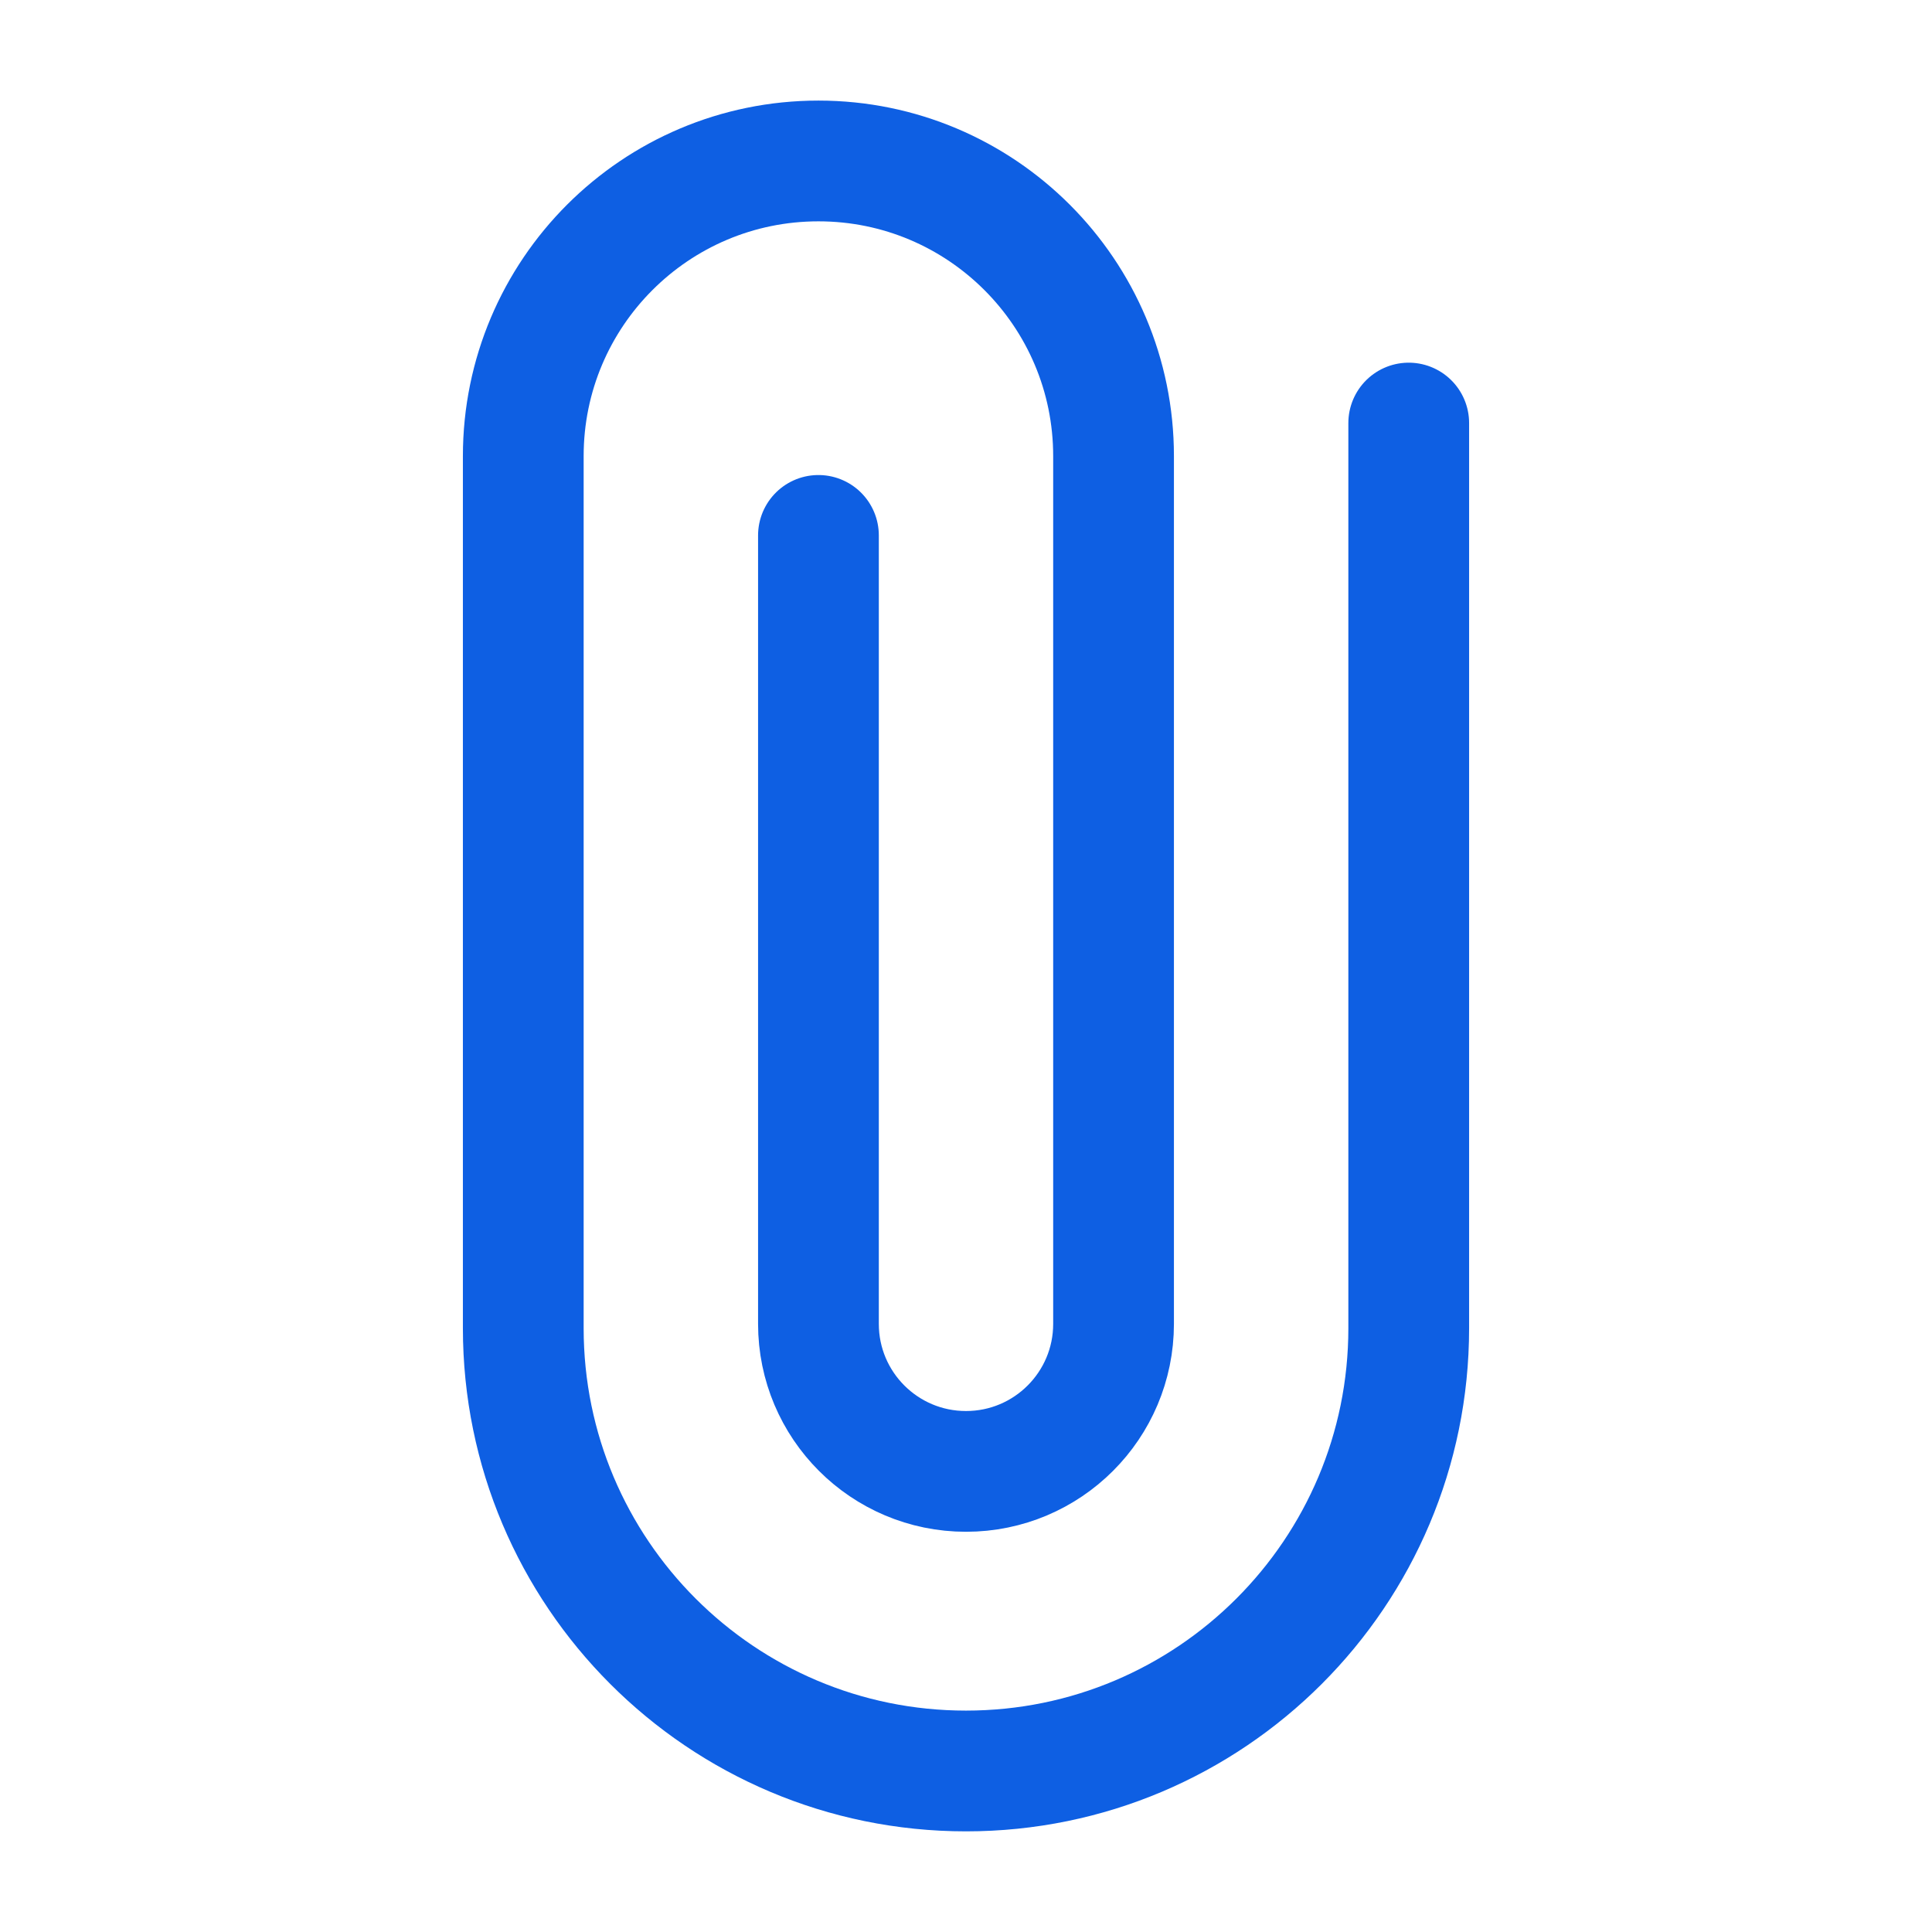
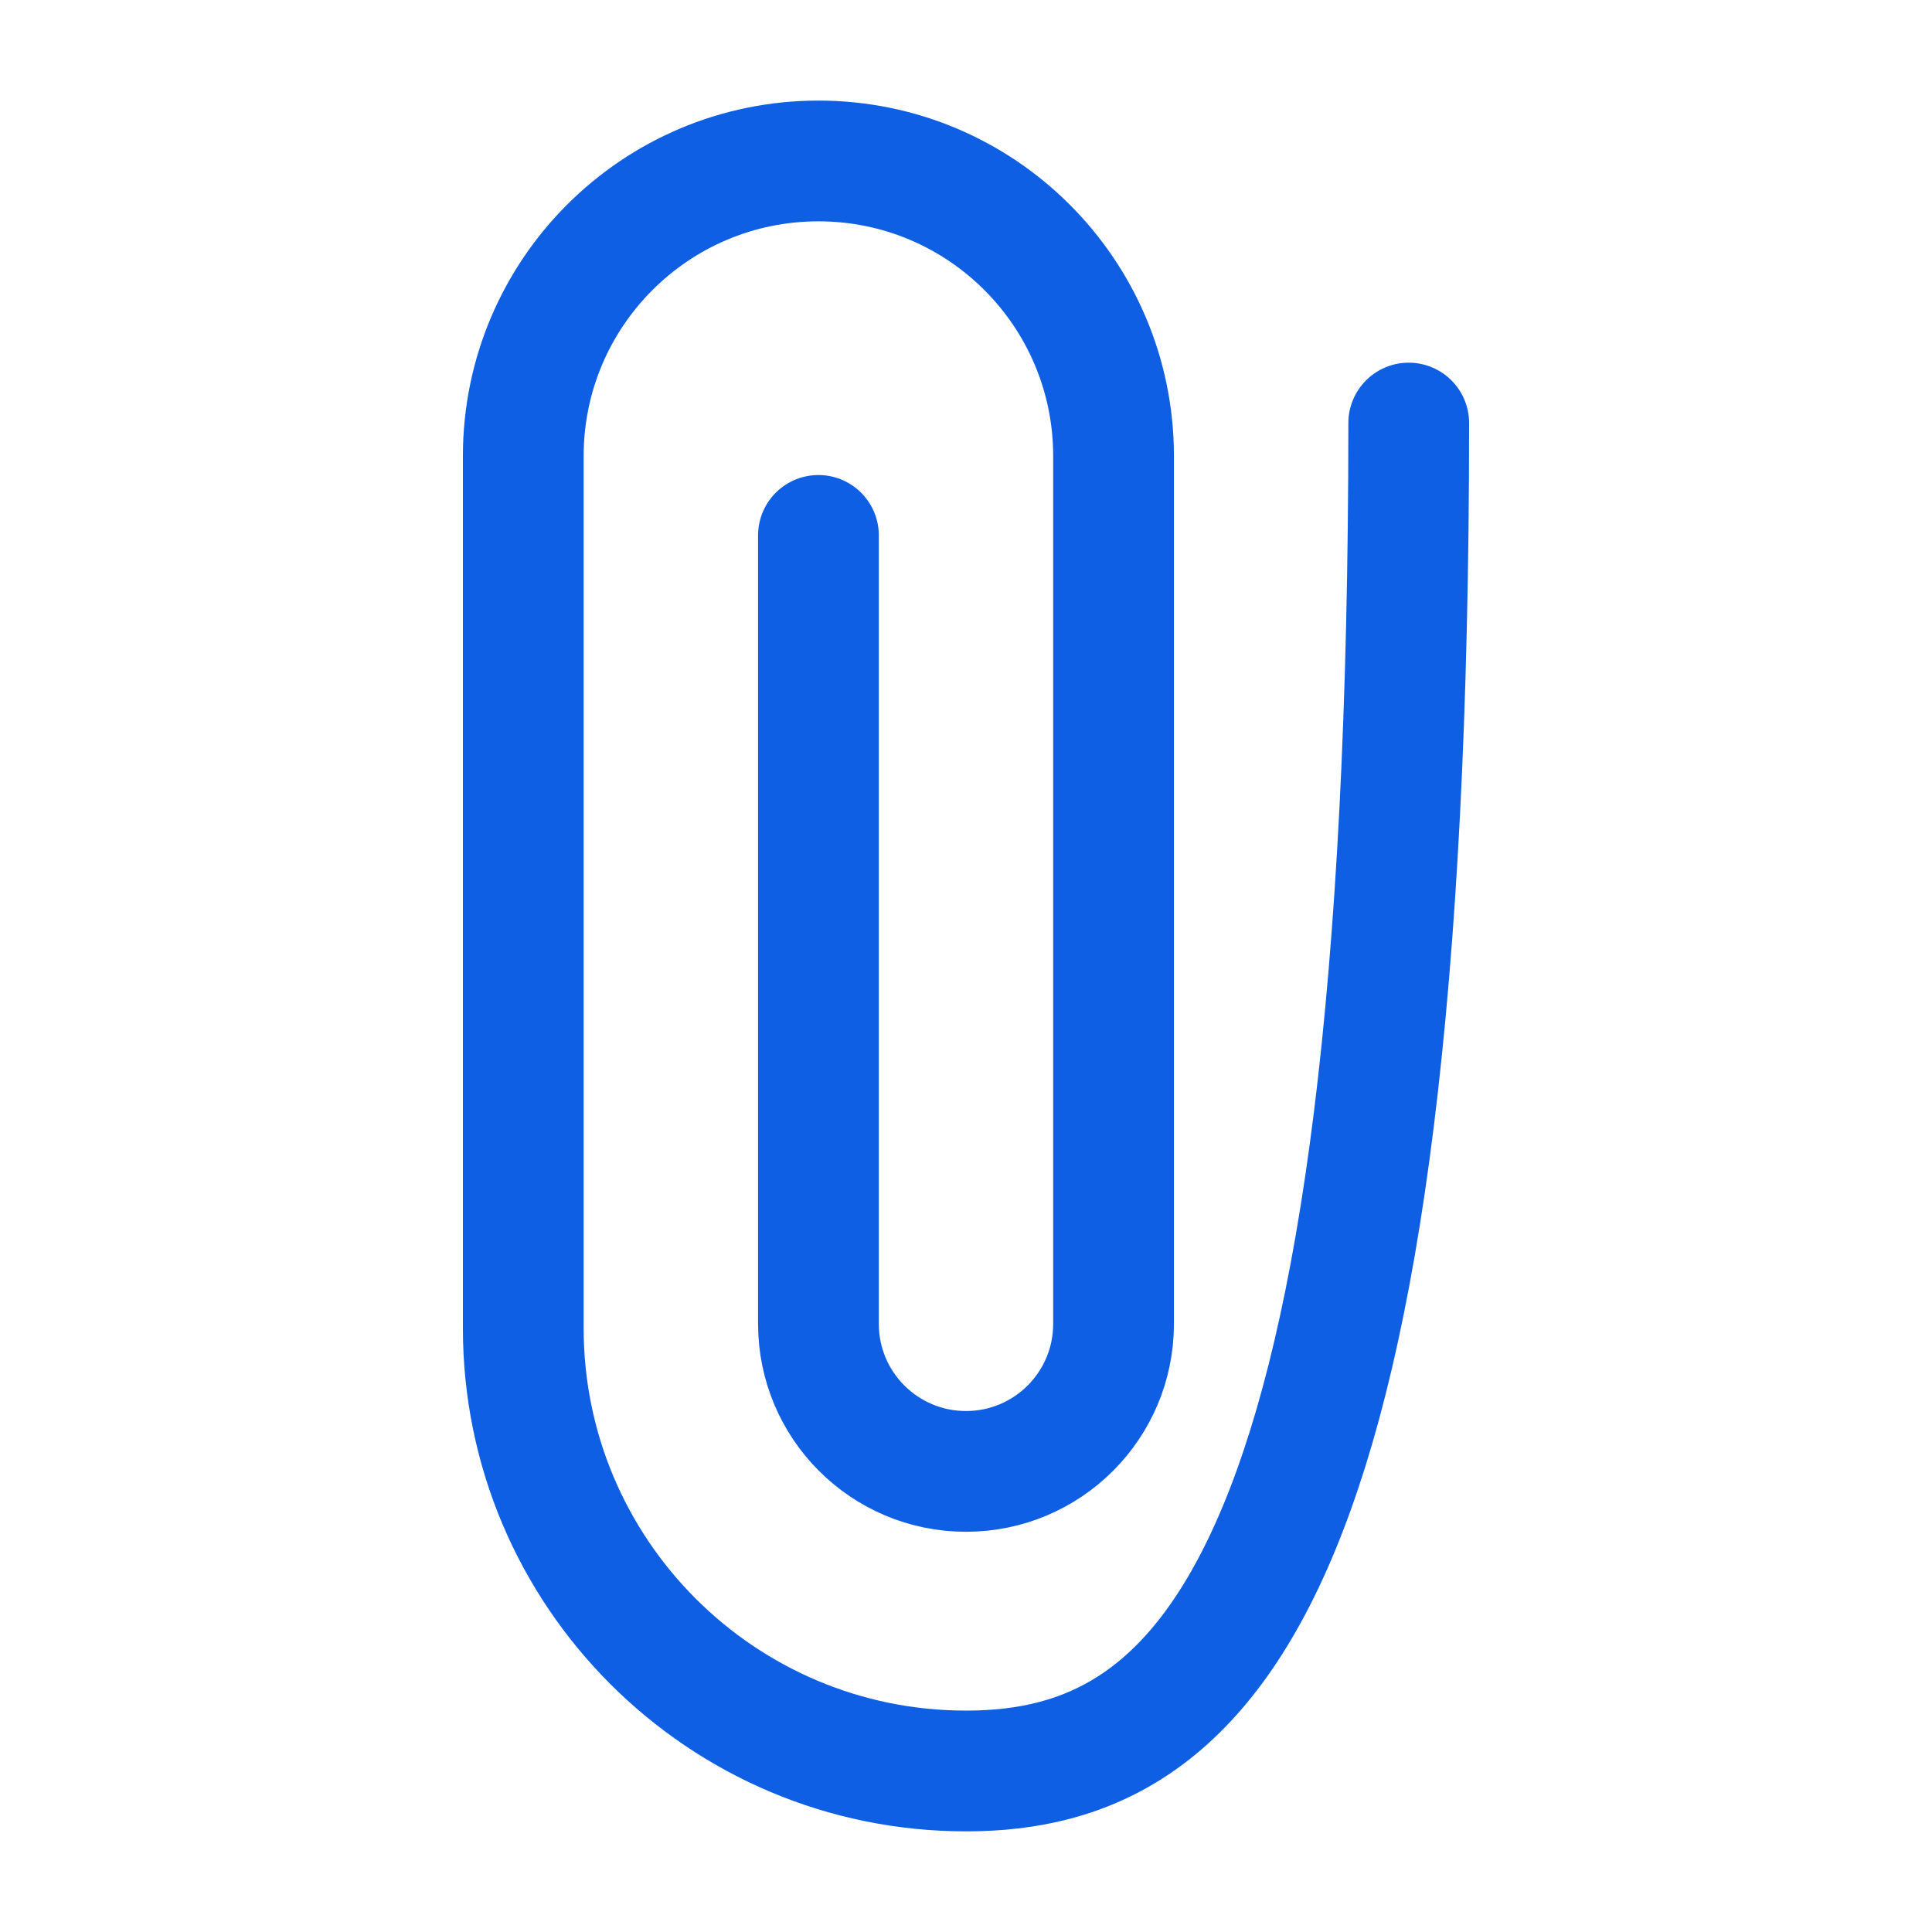
<svg xmlns="http://www.w3.org/2000/svg" width="32" height="32" viewBox="0 0 32 32" fill="none">
-   <path d="M23.333 7.007V21.999C23.333 26.049 20.05 29.333 16 29.333C11.95 29.333 8.667 26.049 8.667 21.999V7.555C8.667 4.855 10.855 2.666 13.556 2.666C16.256 2.666 18.444 4.855 18.444 7.555V21.927C18.444 23.277 17.35 24.371 16 24.371C14.65 24.371 13.556 23.277 13.556 21.927V8.868" stroke="#0E5FE3" stroke-width="2" stroke-linecap="round" stroke-linejoin="round" />
+   <path d="M23.333 7.007C23.333 26.049 20.05 29.333 16 29.333C11.95 29.333 8.667 26.049 8.667 21.999V7.555C8.667 4.855 10.855 2.666 13.556 2.666C16.256 2.666 18.444 4.855 18.444 7.555V21.927C18.444 23.277 17.35 24.371 16 24.371C14.65 24.371 13.556 23.277 13.556 21.927V8.868" stroke="#0E5FE3" stroke-width="2" stroke-linecap="round" stroke-linejoin="round" />
</svg>